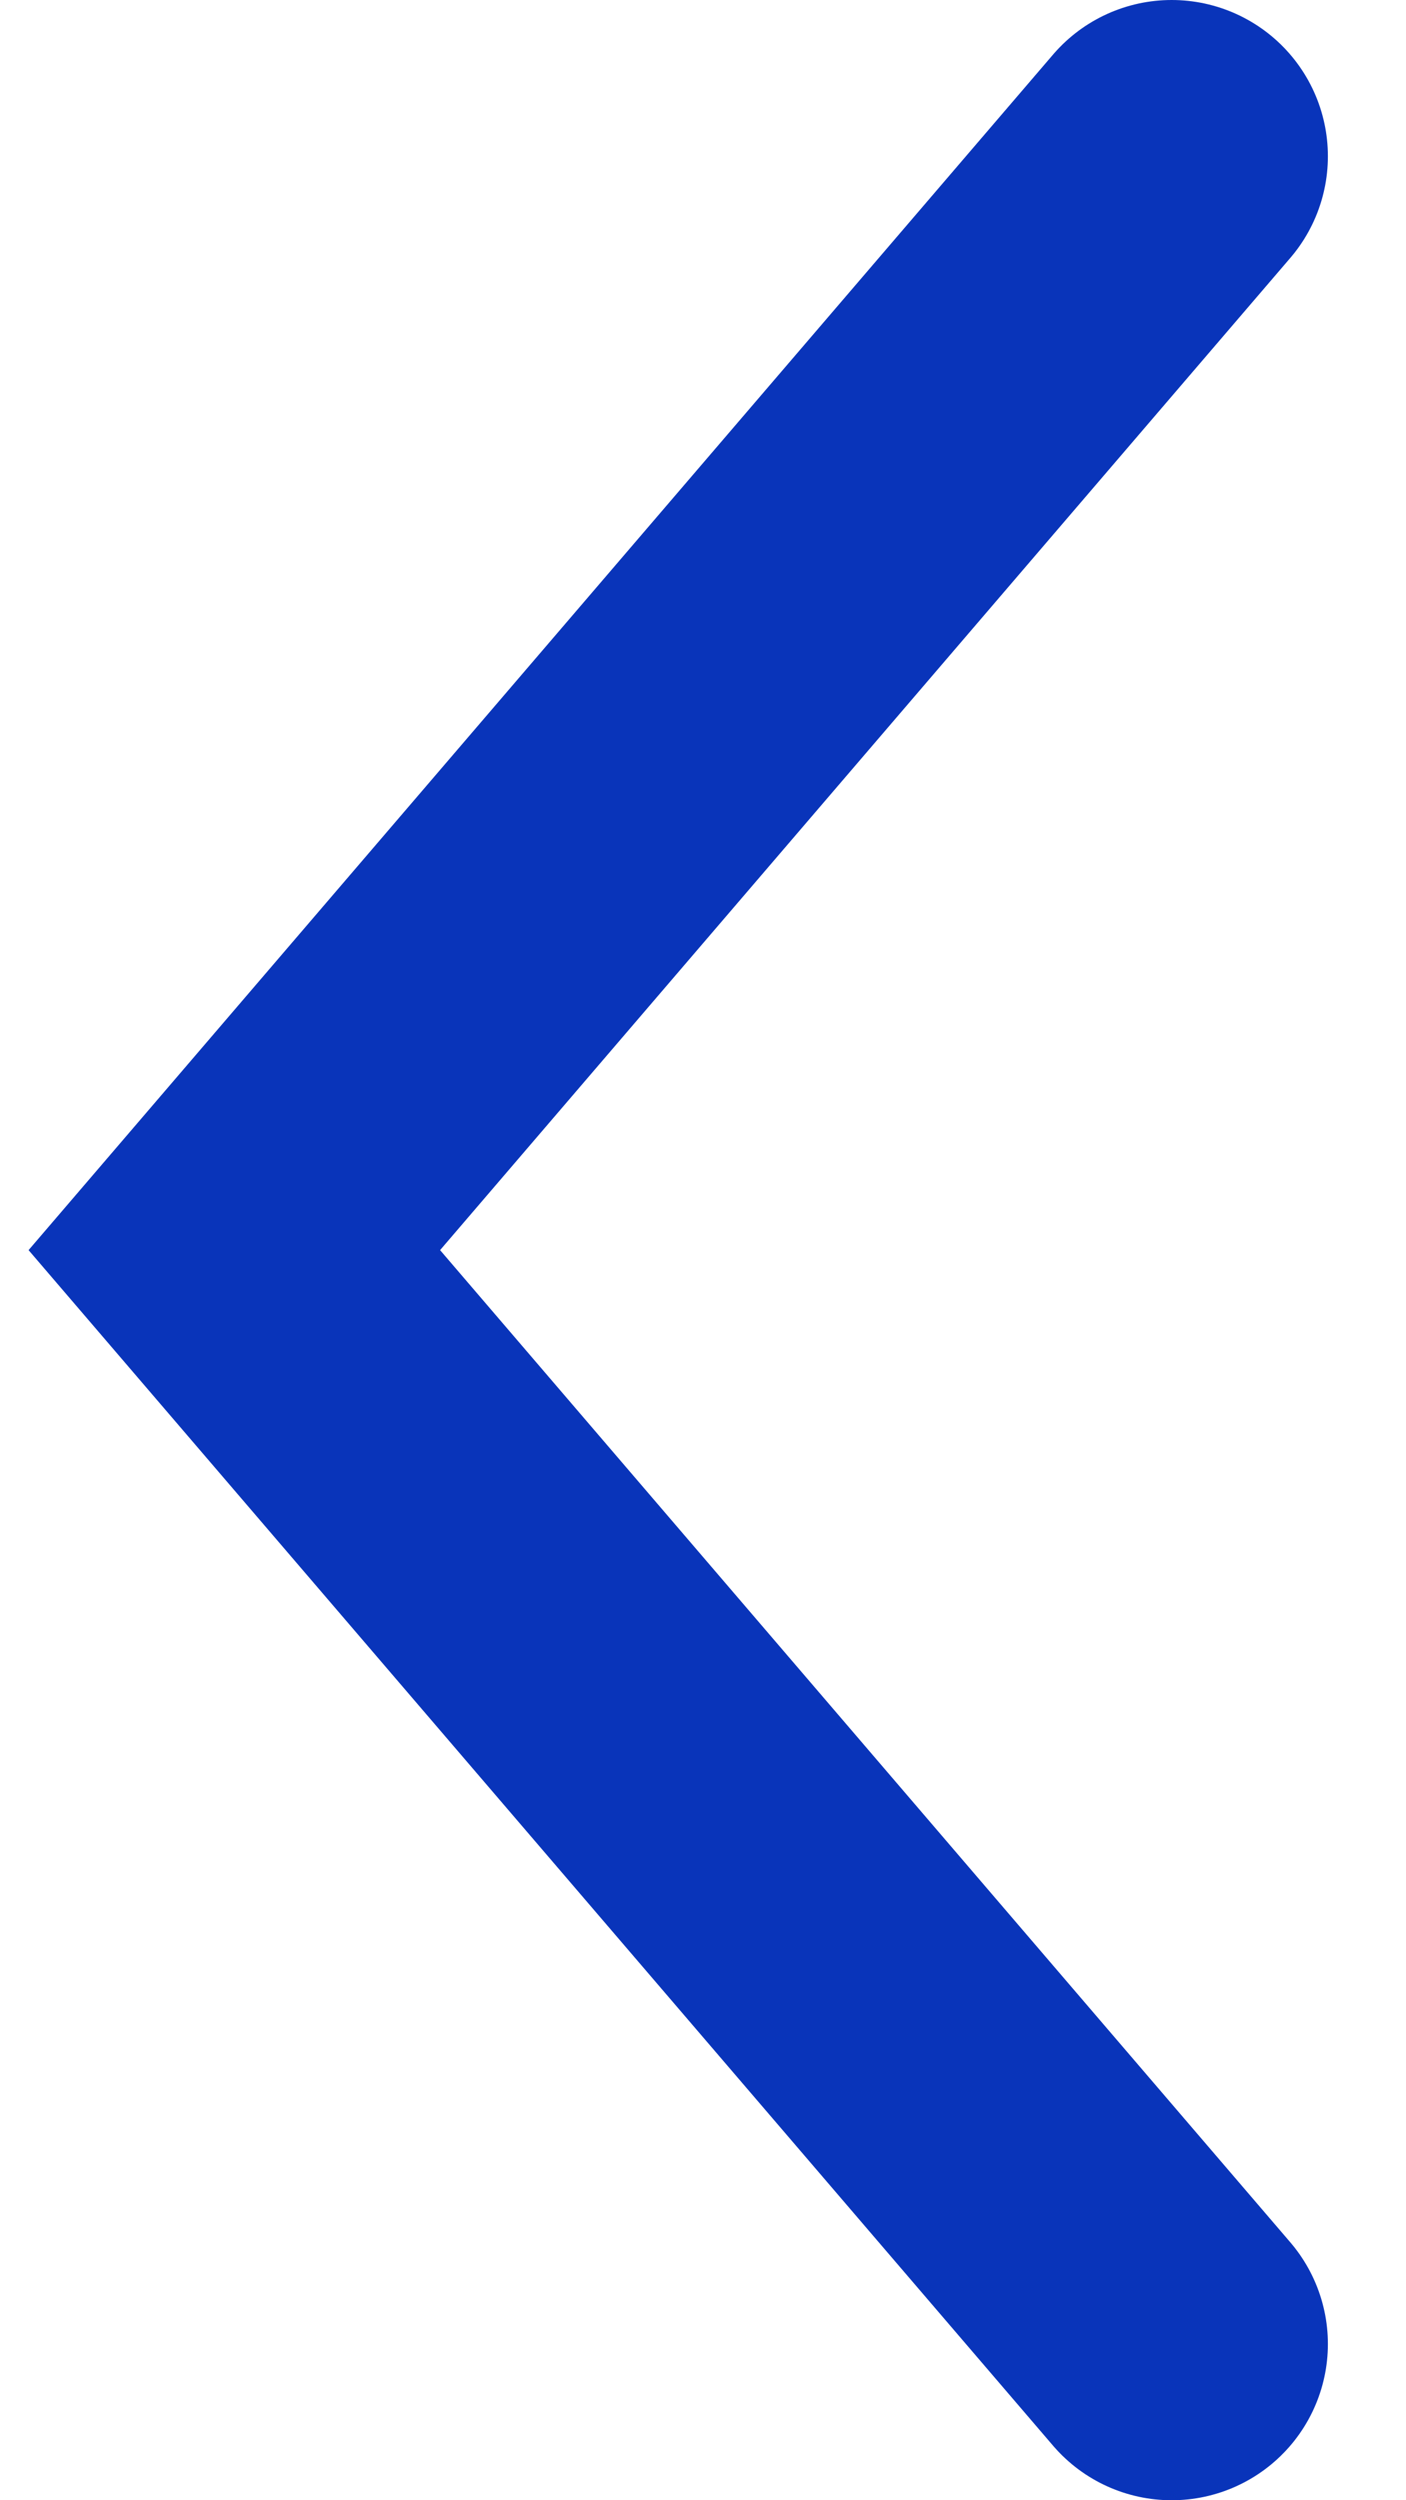
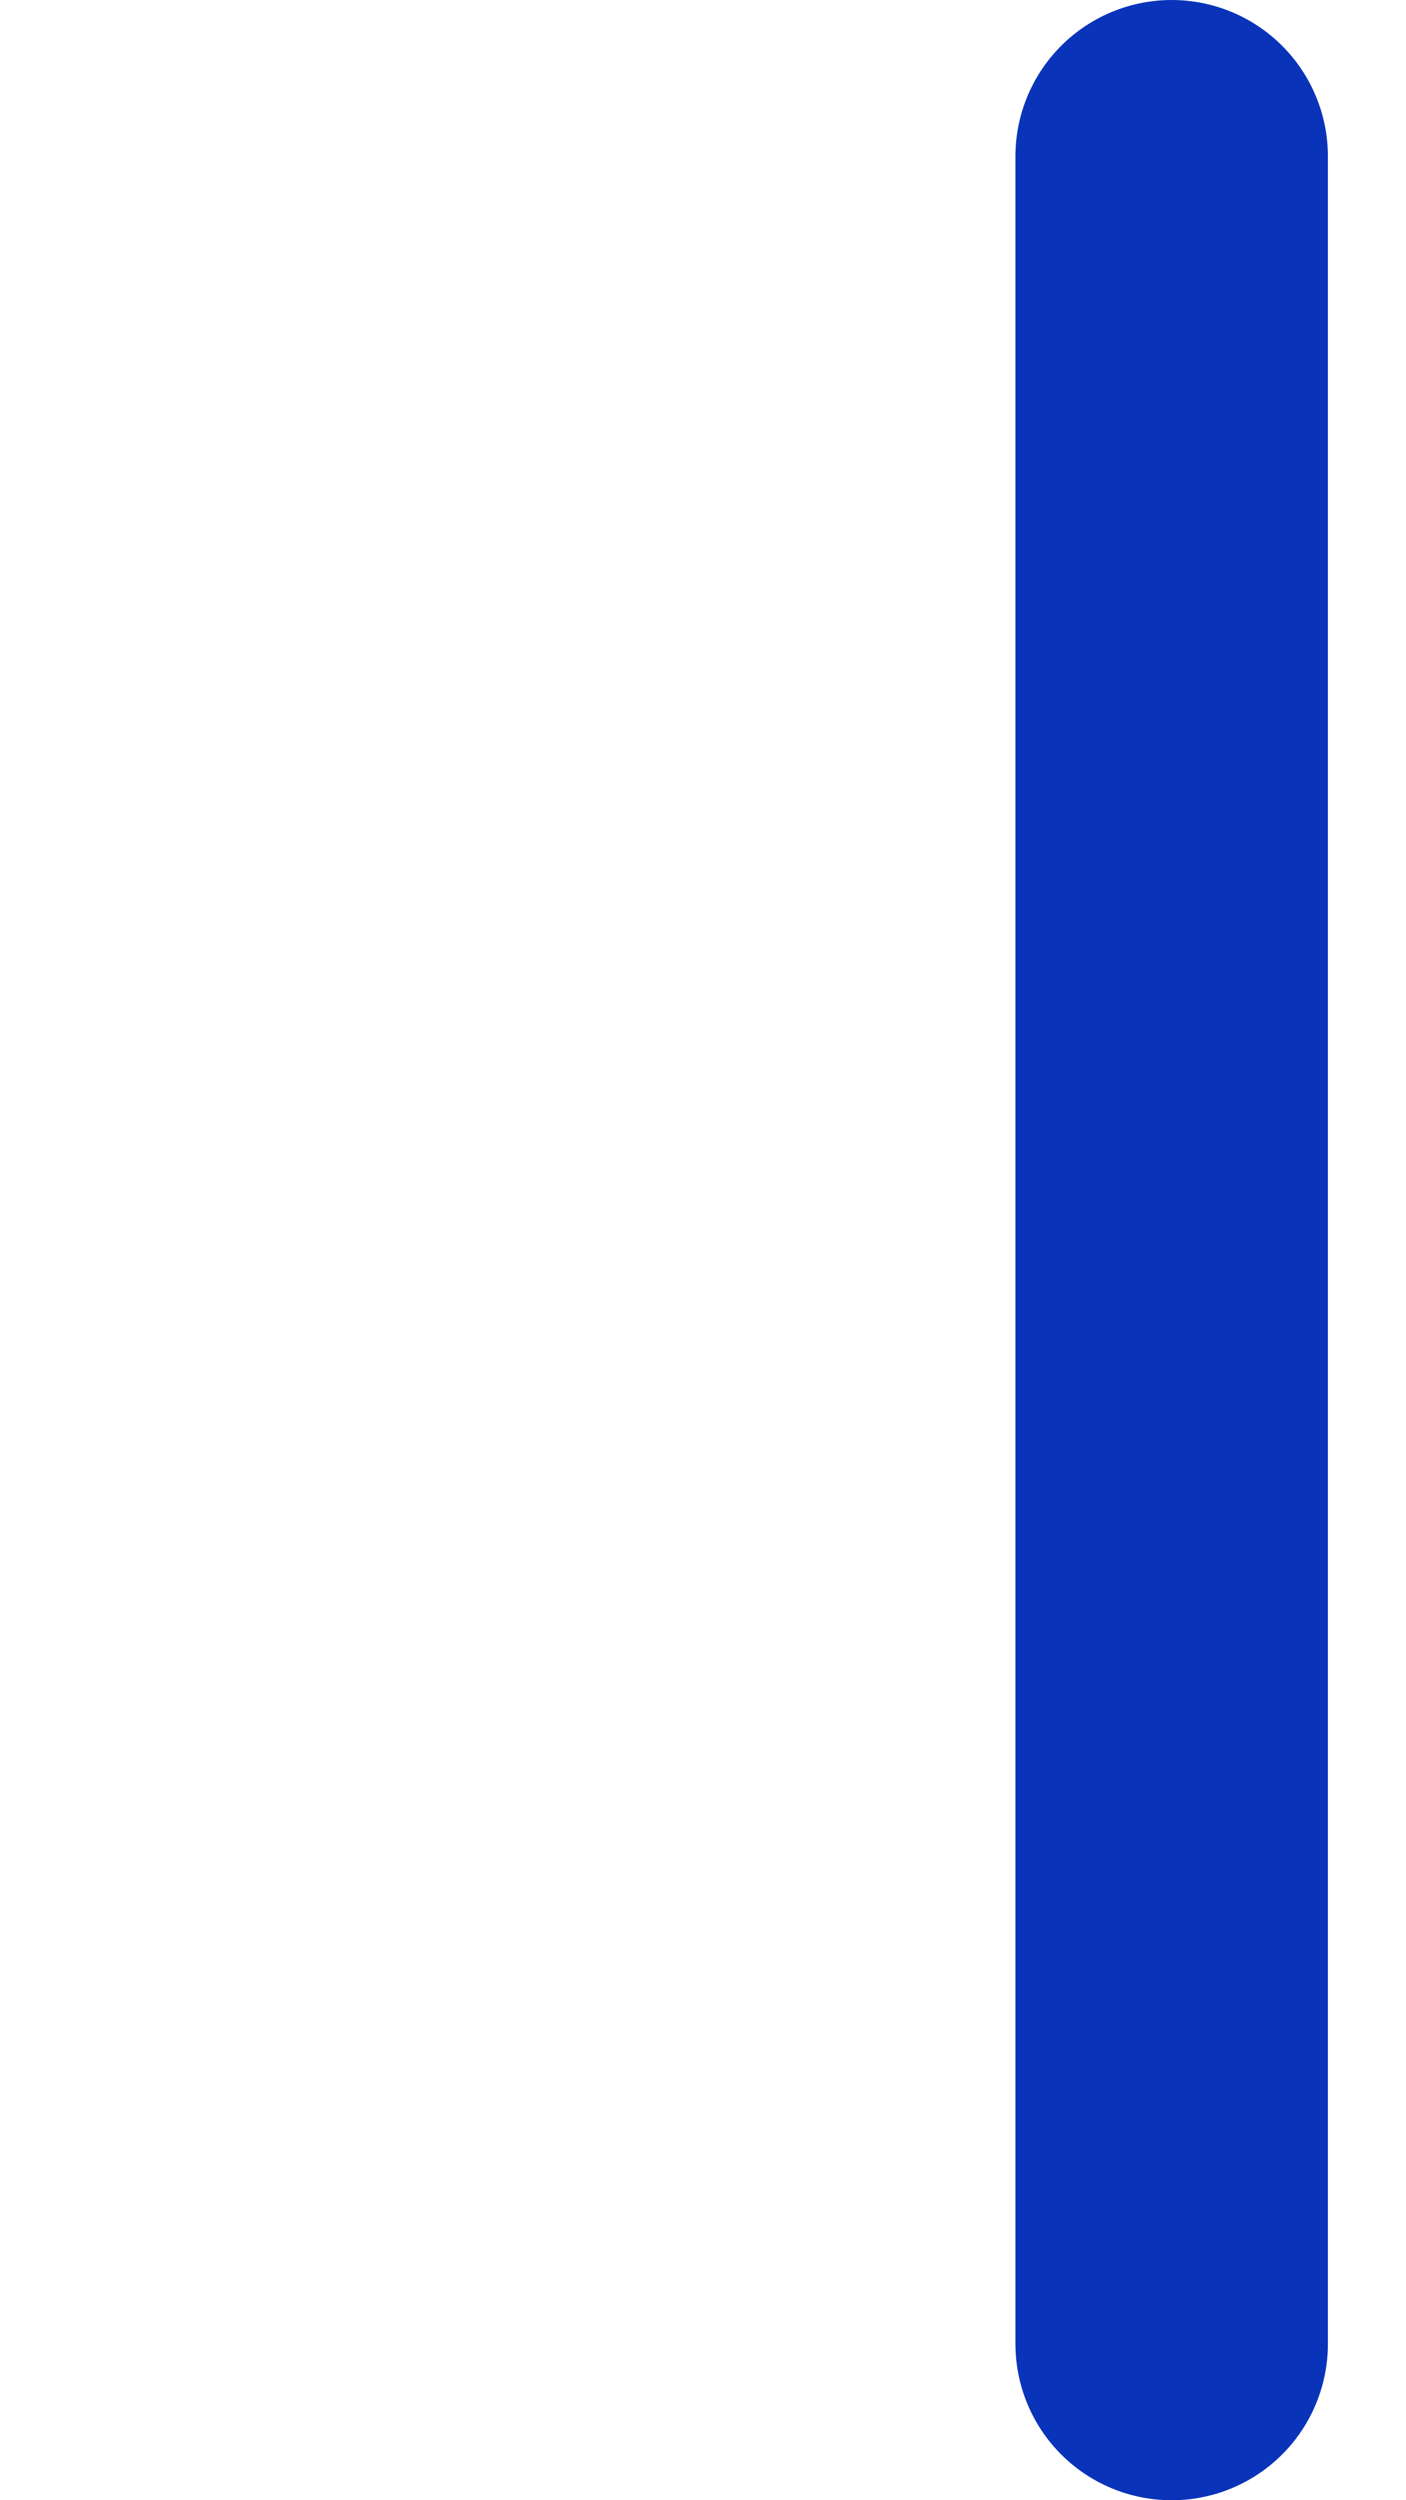
<svg xmlns="http://www.w3.org/2000/svg" width="9" height="16" viewBox="0 0 9 16" fill="none">
-   <path id="Vector 6" d="M7.5 15L1.5 8L7.5 1" stroke="#0934BA" stroke-width="2" stroke-linecap="round" />
+   <path id="Vector 6" d="M7.5 15L7.5 1" stroke="#0934BA" stroke-width="2" stroke-linecap="round" />
</svg>